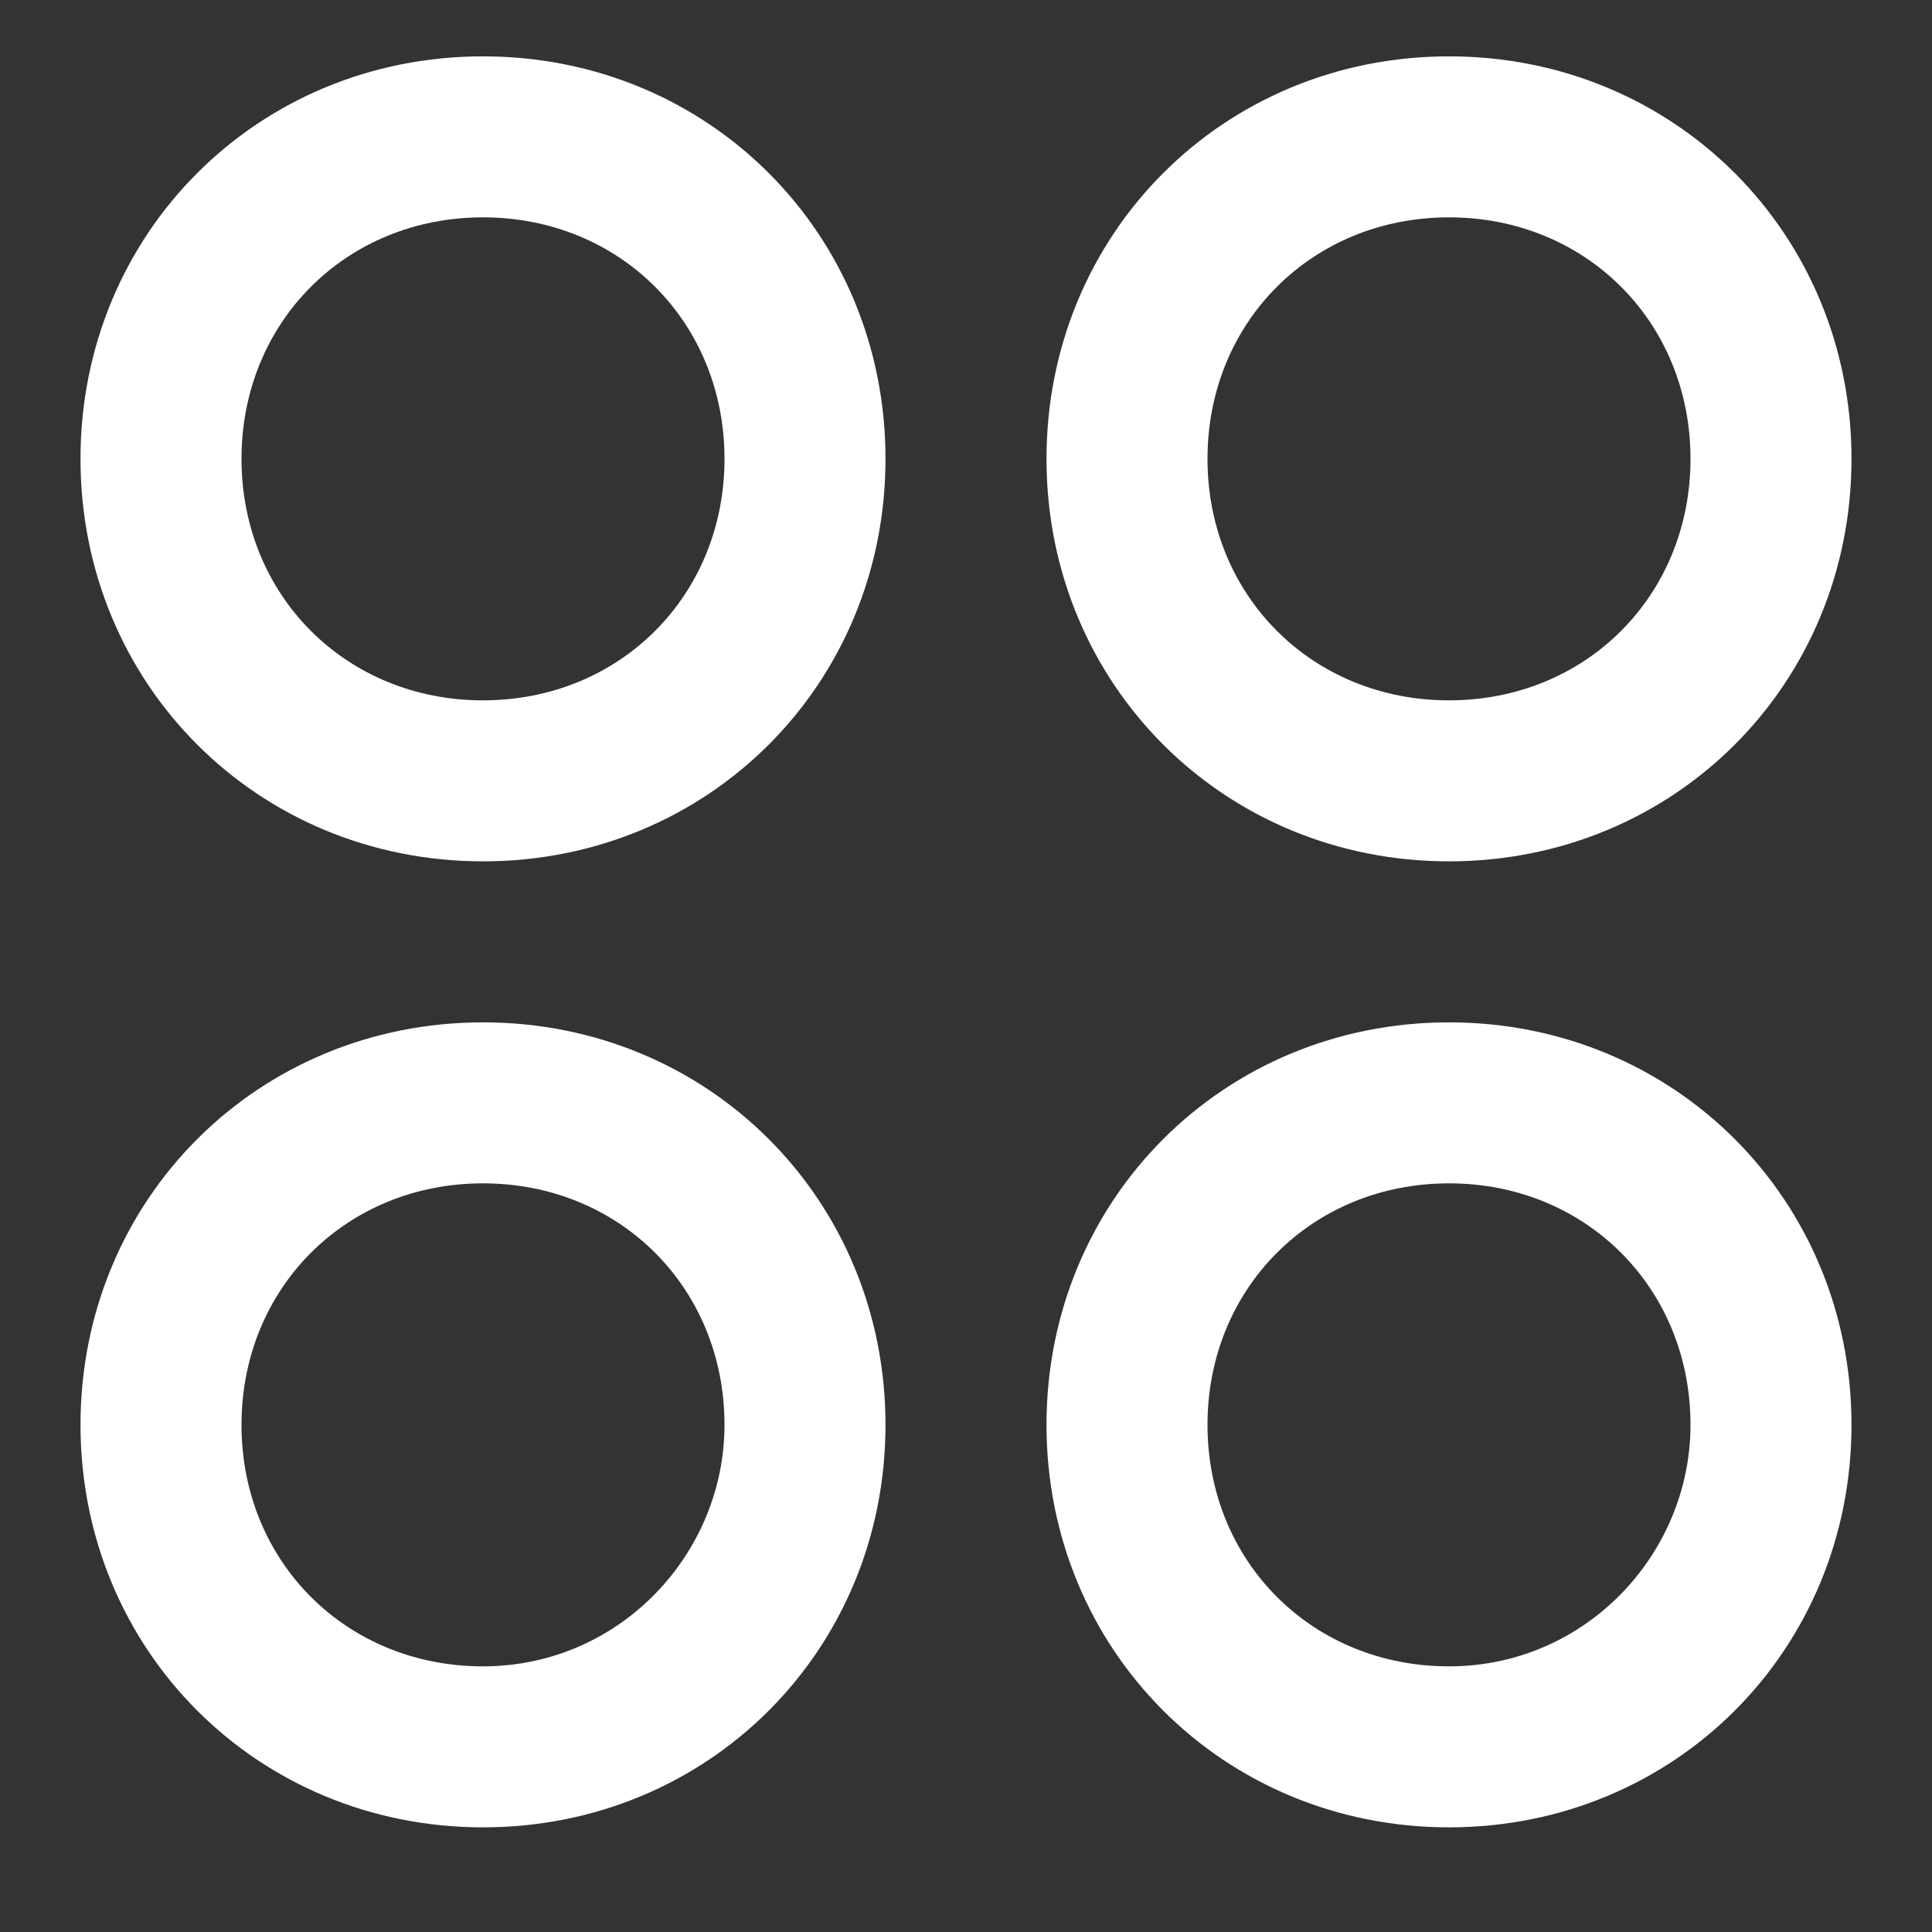
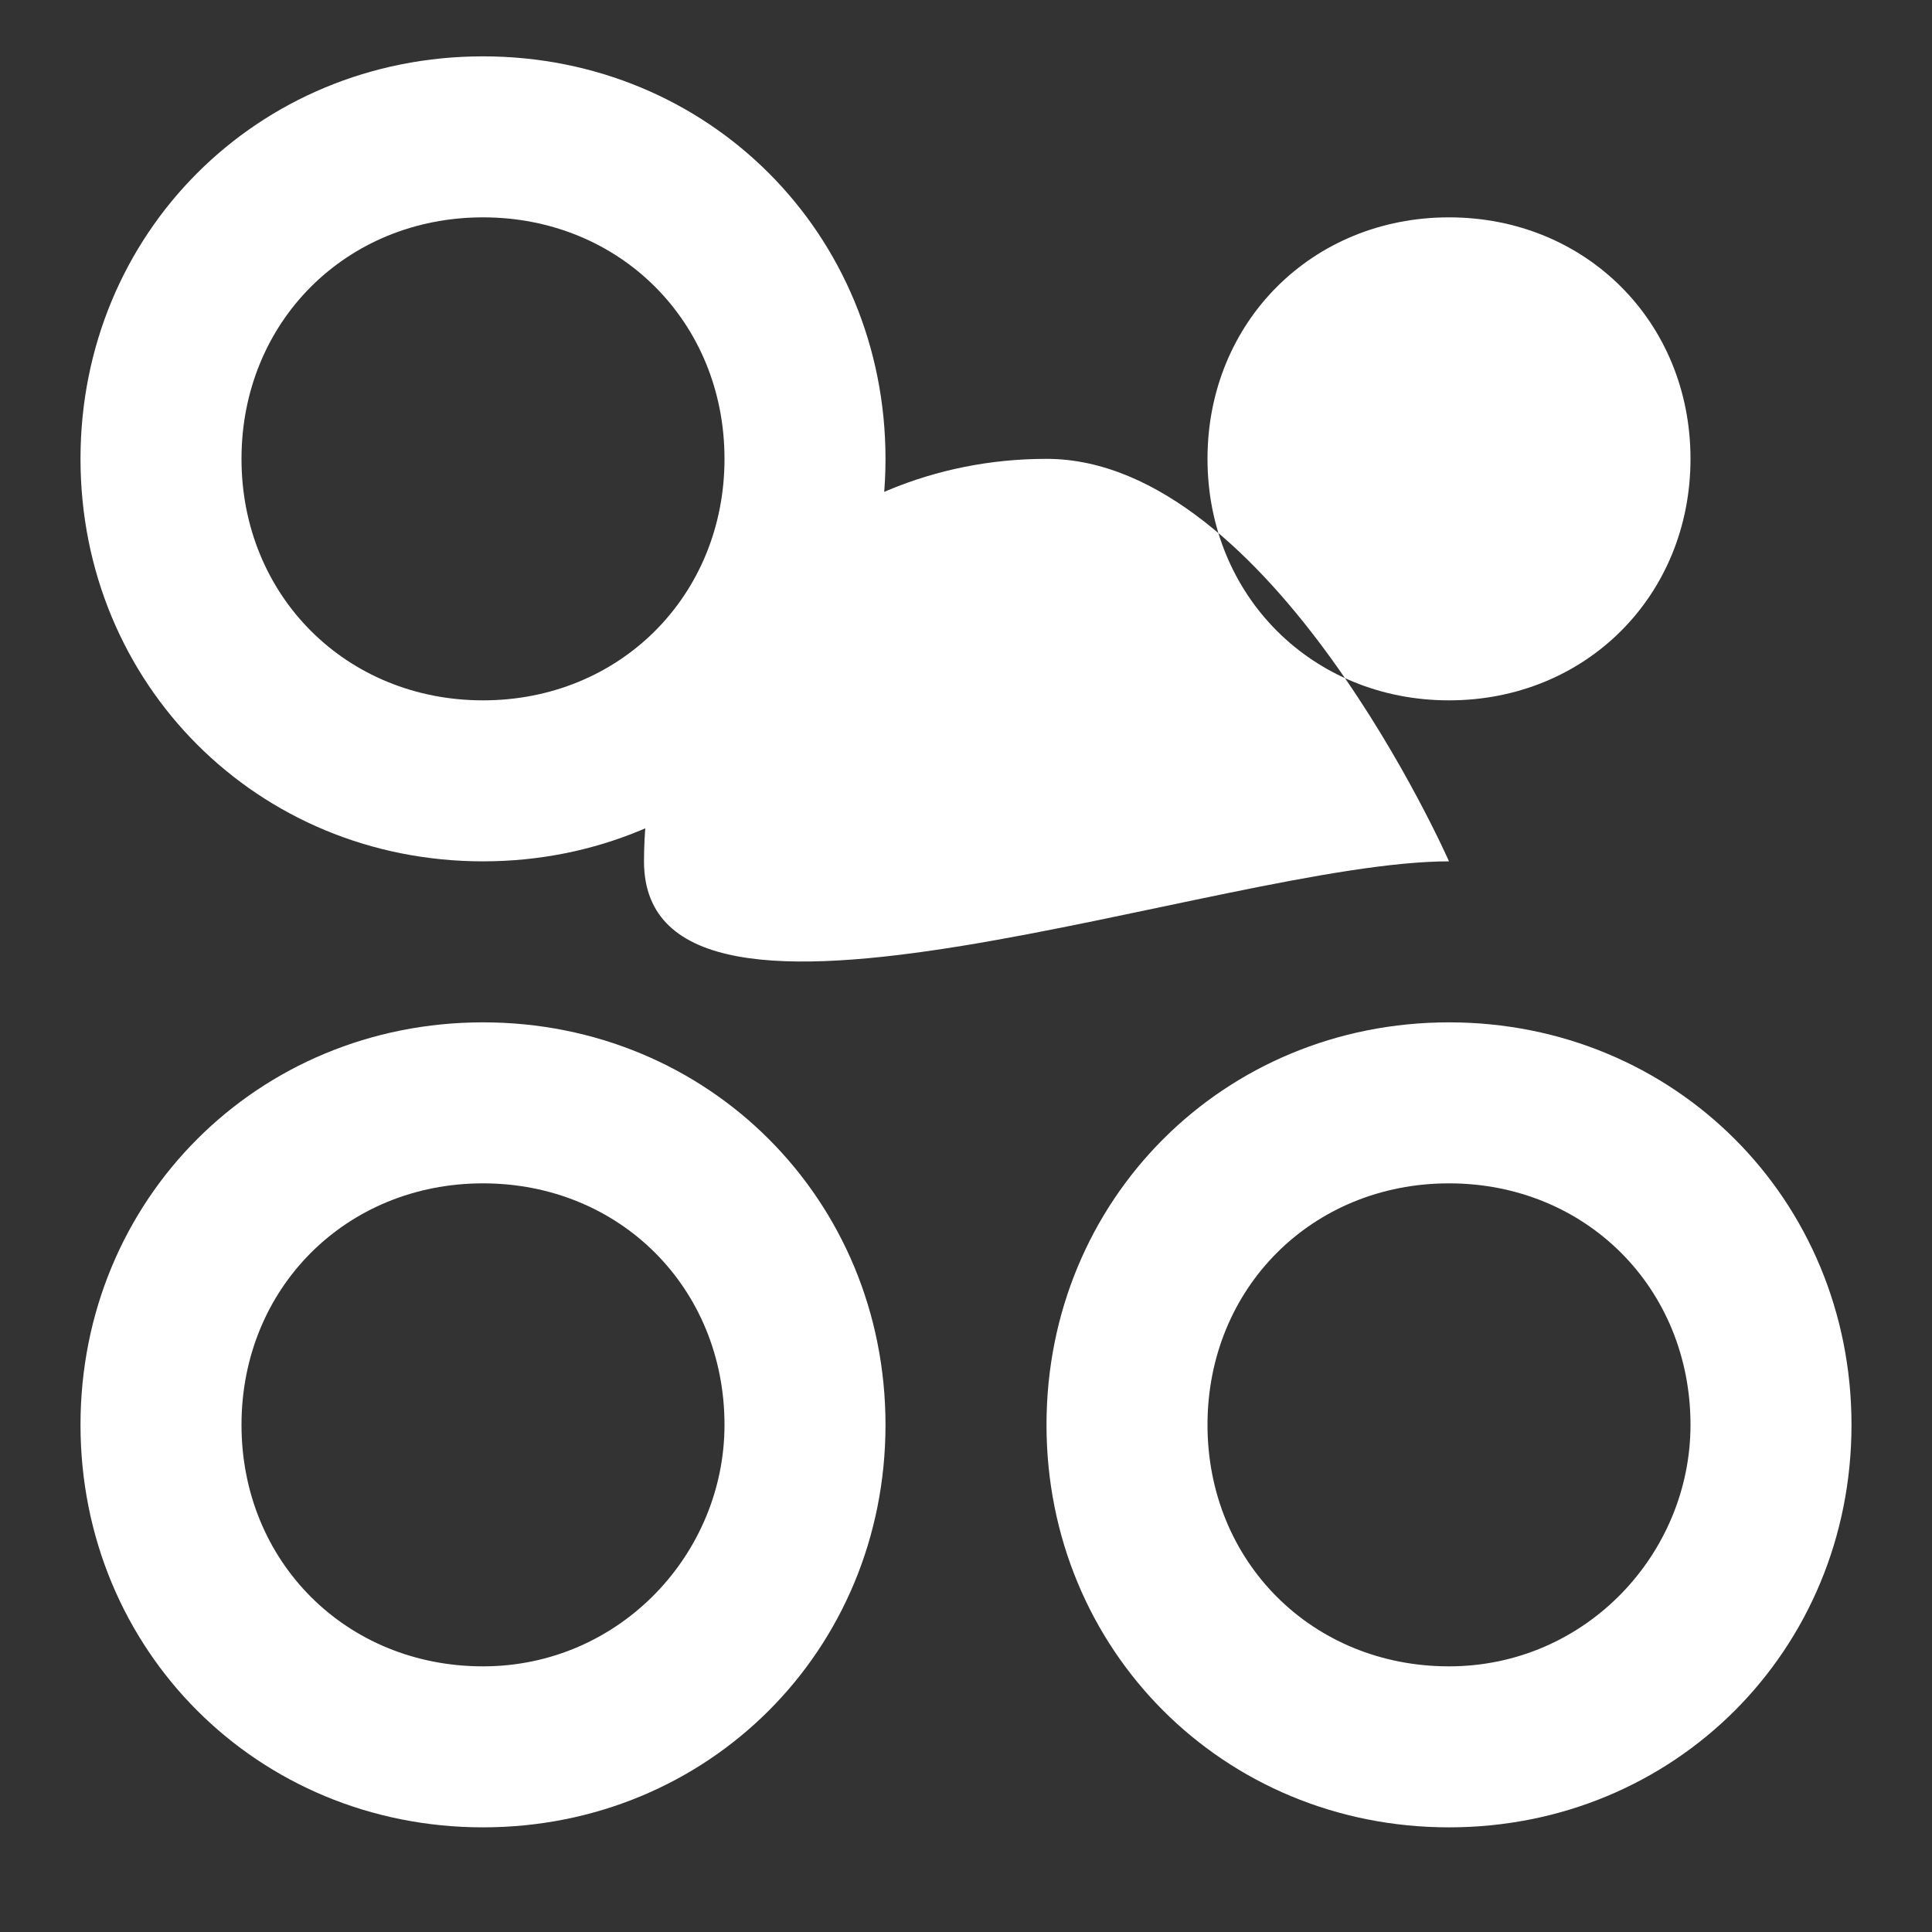
<svg xmlns="http://www.w3.org/2000/svg" version="1.1" viewBox="0 0 24 24" width="24" height="24" xml:space="preserve">
  <rect x="0" y="0" width="24" height="24" fill="#333333" stroke="none" />
  <style type="text/css">
        .st0 {
            fill: #fff;
        }
    </style>
-   <path class="st0" d="M6,0.7c-2.8,0-5,2.2-5,5s2.2,5,5,5s5-2.2,5-5S8.8,0.7,6,0.7z M6,8.7c-1.7,0-3-1.3-3-3s1.3-3,3-3  c1.7,0,3,1.3,3,3S7.7,8.7,6,8.7z M6,12.7c-2.8,0-5,2.2-5,5s2.2,5,5,5s5-2.2,5-5S8.8,12.7,6,12.7z M6,20.7c-1.7,0-3-1.3-3-3  c0-1.7,1.3-3,3-3c1.7,0,3,1.3,3,3C9,19.3,7.7,20.7,6,20.7z M18,10.7c2.8,0,5-2.2,5-5s-2.2-5-5-5s-5,2.2-5,5S15.2,10.7,18,10.7z   M18,2.7c1.7,0,3,1.3,3,3s-1.3,3-3,3c-1.7,0-3-1.3-3-3S16.3,2.7,18,2.7z M18,12.7c-2.8,0-5,2.2-5,5s2.2,5,5,5s5-2.2,5-5  S20.8,12.7,18,12.7z M18,20.7c-1.7,0-3-1.3-3-3c0-1.7,1.3-3,3-3c1.7,0,3,1.3,3,3C21,19.3,19.7,20.7,18,20.7z" />
+   <path class="st0" d="M6,0.7c-2.8,0-5,2.2-5,5s2.2,5,5,5s5-2.2,5-5S8.8,0.7,6,0.7z M6,8.7c-1.7,0-3-1.3-3-3s1.3-3,3-3  c1.7,0,3,1.3,3,3S7.7,8.7,6,8.7z M6,12.7c-2.8,0-5,2.2-5,5s2.2,5,5,5s5-2.2,5-5S8.8,12.7,6,12.7z M6,20.7c-1.7,0-3-1.3-3-3  c0-1.7,1.3-3,3-3c1.7,0,3,1.3,3,3C9,19.3,7.7,20.7,6,20.7z M18,10.7s-2.2-5-5-5s-5,2.2-5,5S15.2,10.7,18,10.7z   M18,2.7c1.7,0,3,1.3,3,3s-1.3,3-3,3c-1.7,0-3-1.3-3-3S16.3,2.7,18,2.7z M18,12.7c-2.8,0-5,2.2-5,5s2.2,5,5,5s5-2.2,5-5  S20.8,12.7,18,12.7z M18,20.7c-1.7,0-3-1.3-3-3c0-1.7,1.3-3,3-3c1.7,0,3,1.3,3,3C21,19.3,19.7,20.7,18,20.7z" />
</svg>